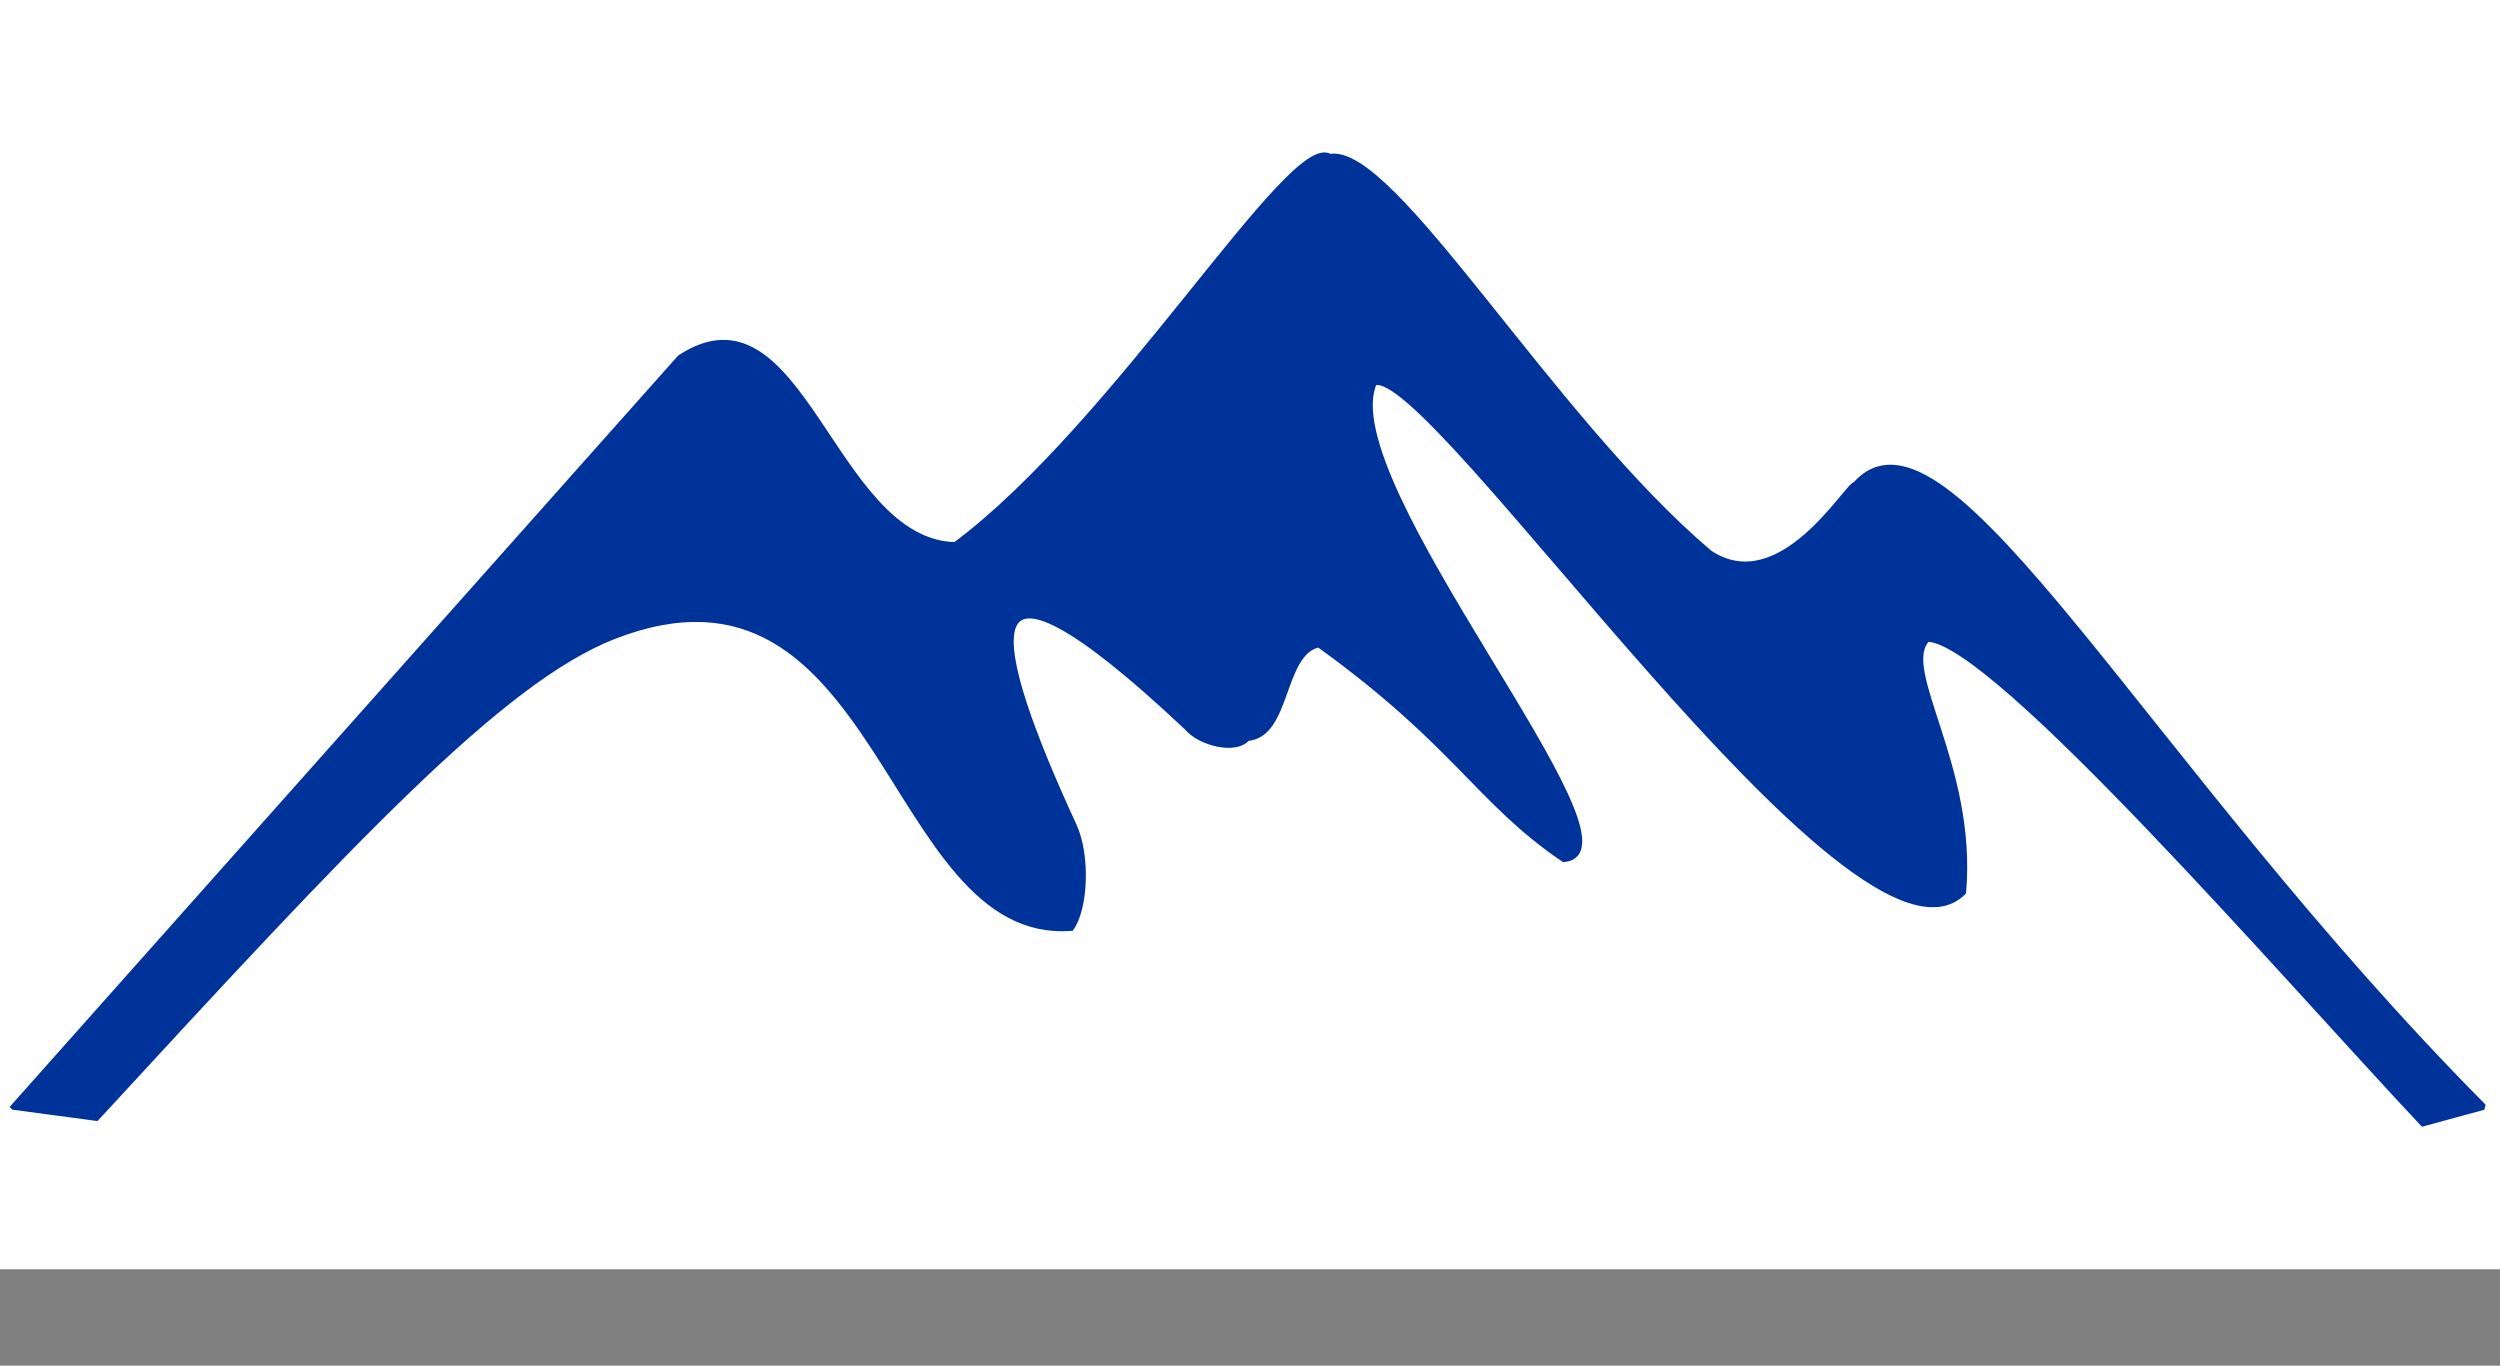
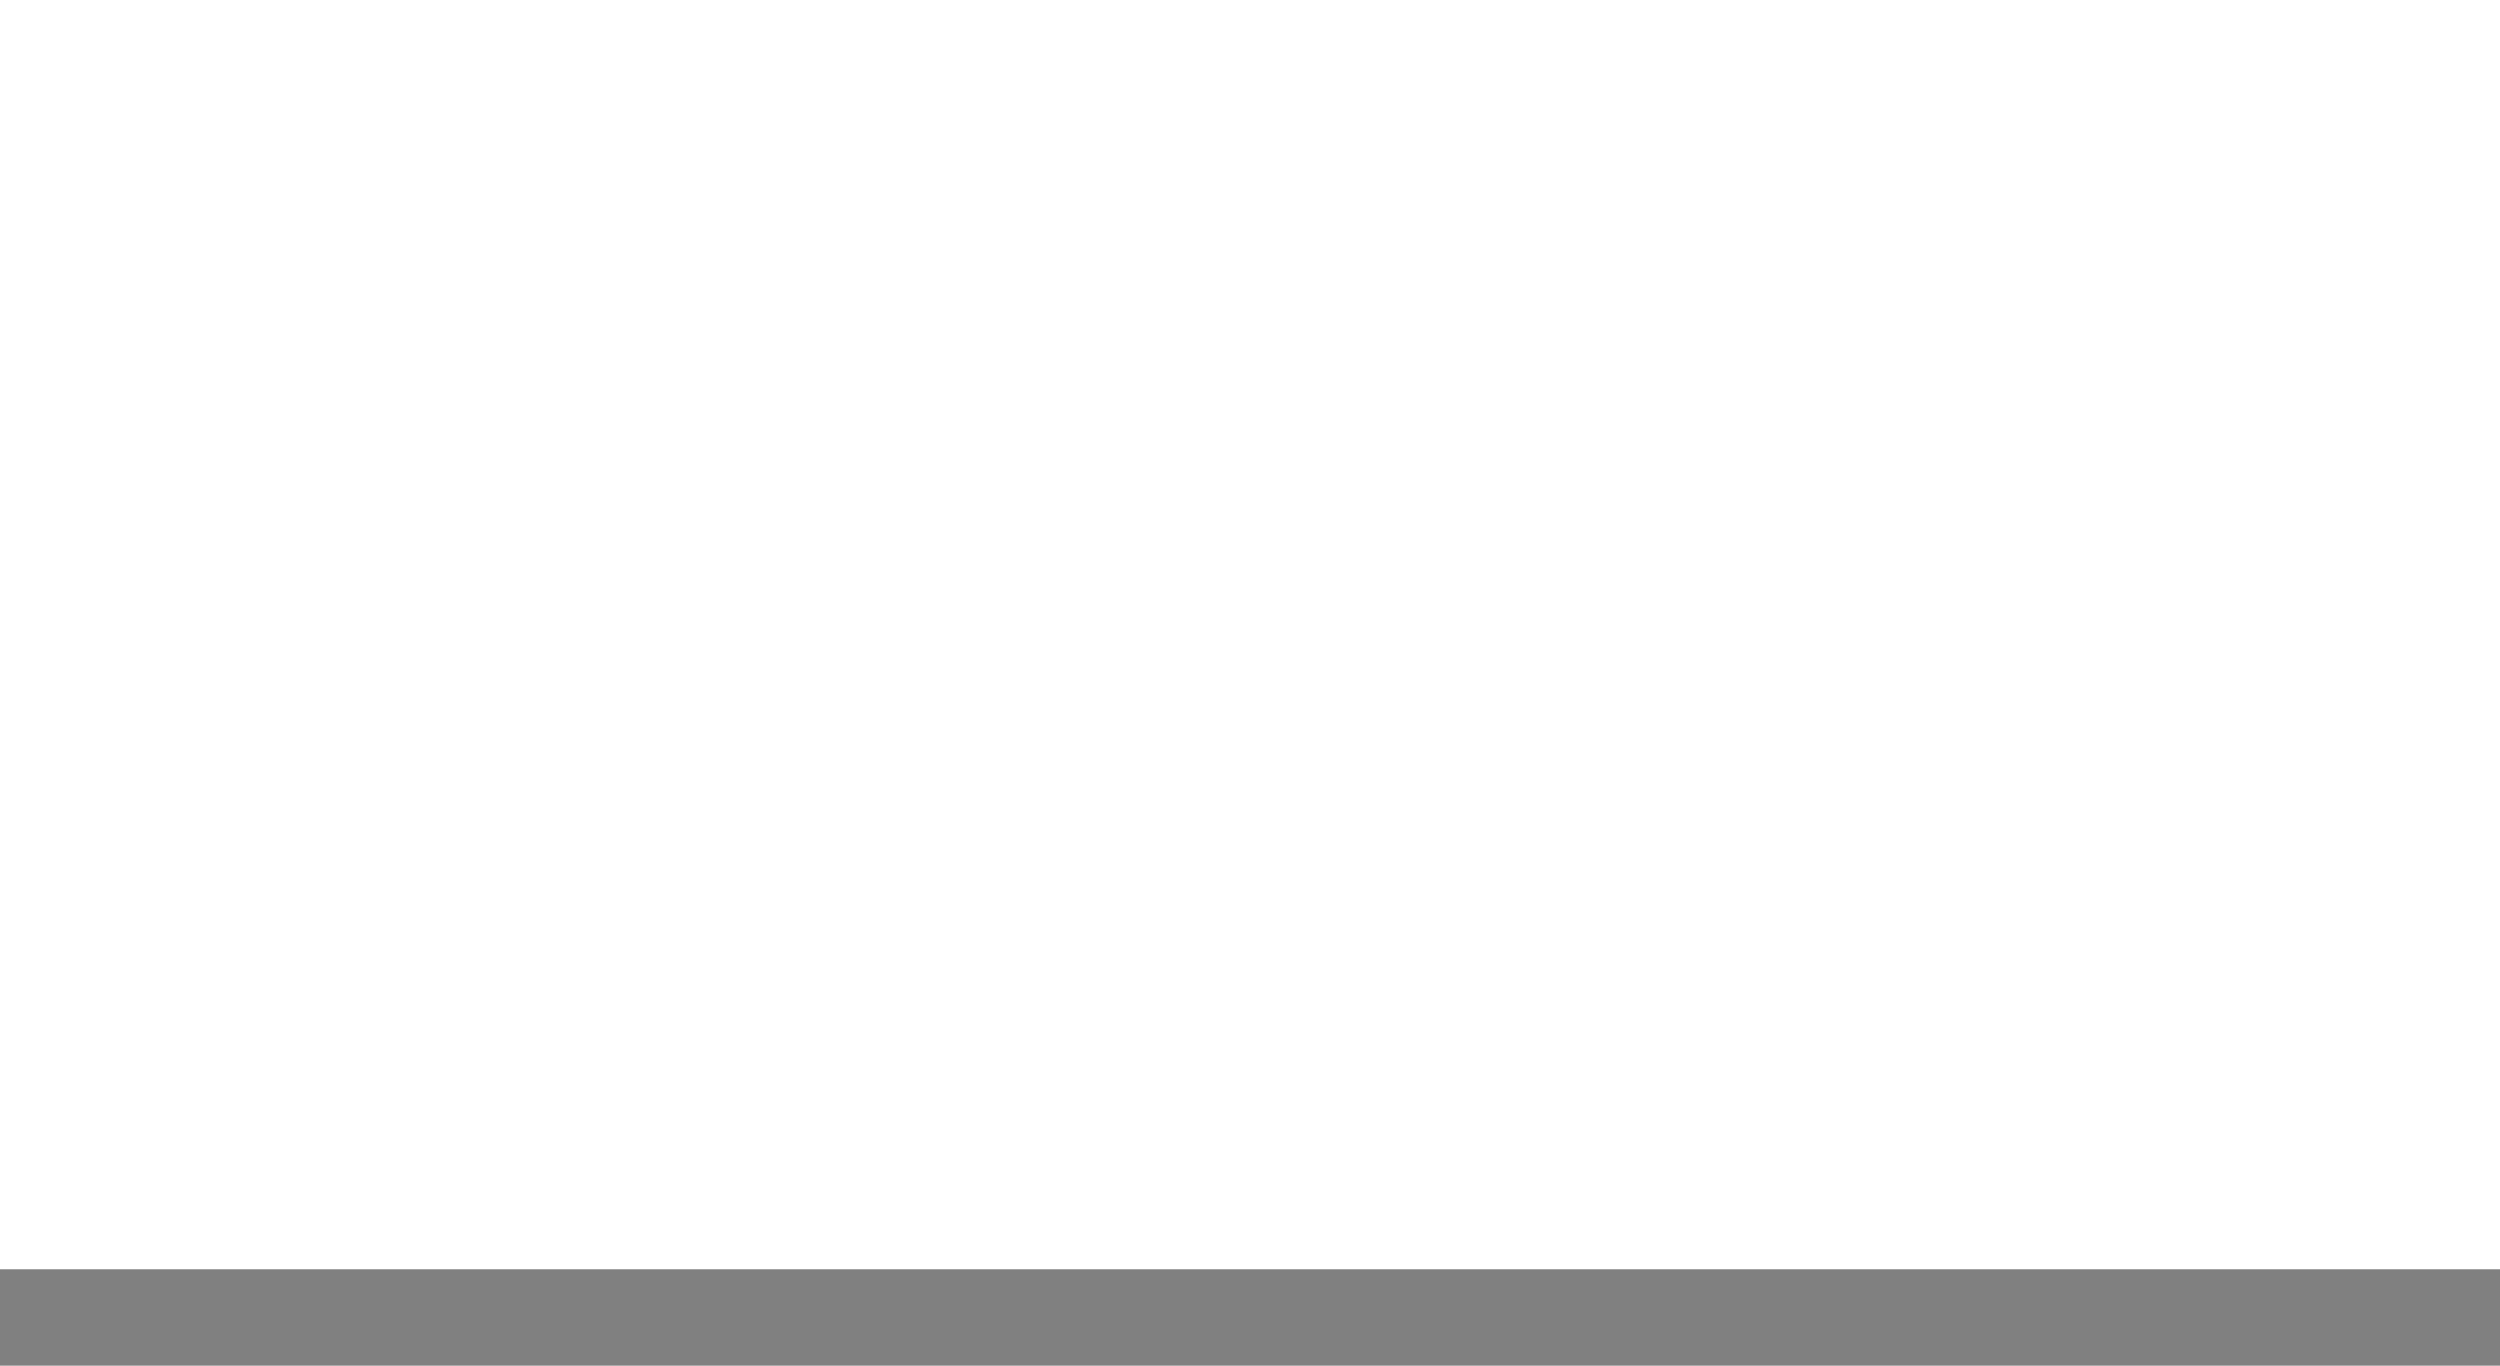
<svg xmlns="http://www.w3.org/2000/svg" version="1.1" id="Layer_1" x="0" y="0" viewBox="0 0 90.8 49.6" xml:space="preserve">
  <rect x="0" y="0" width="90.8" height="49.6" fill="#808080" stroke="none" />
  <g id="Layer_1-2">
    <path fill="#fff" d="M0 0h90.8v46.1H0z" />
-     <path d="M.5 40.2L24.7 13c4.4-2.9 5.5 6.7 10 6.8 5.9-4.4 12.2-15 13.6-14.1 2.3-.4 8 9.5 13.8 14.4 2.6 1.7 5-2.5 5.3-2.5 3.3-3.7 10.4 10.1 22.8 22.6l-2.2.6c-4.8-5.1-15.6-17.6-18-17.6-1.1 1.1 1.7 4.6 1.3 9.2-3.9 3.9-19.4-19.4-21.4-18.5-1.6 3.6 10.1 17 6.9 17.3-3.1-2.1-3.9-4.2-8.9-7.8-1.4.3-1.1 3.3-2.6 3.4-.4.5-1.7.2-2.2-.4-8.4-7.9-7.1-2.9-4.1 3.6.5 1.1.4 3-.1 3.7-6.7.5-6.8-14.4-16.6-10.6-4.1 1.6-9.5 7.4-18.8 17.5l-3-.4h0z" fill-rule="evenodd" clip-rule="evenodd" fill="#039" stroke="#039" stroke-width=".22" stroke-miterlimit="1.73" id="_2311142097360" />
  </g>
</svg>